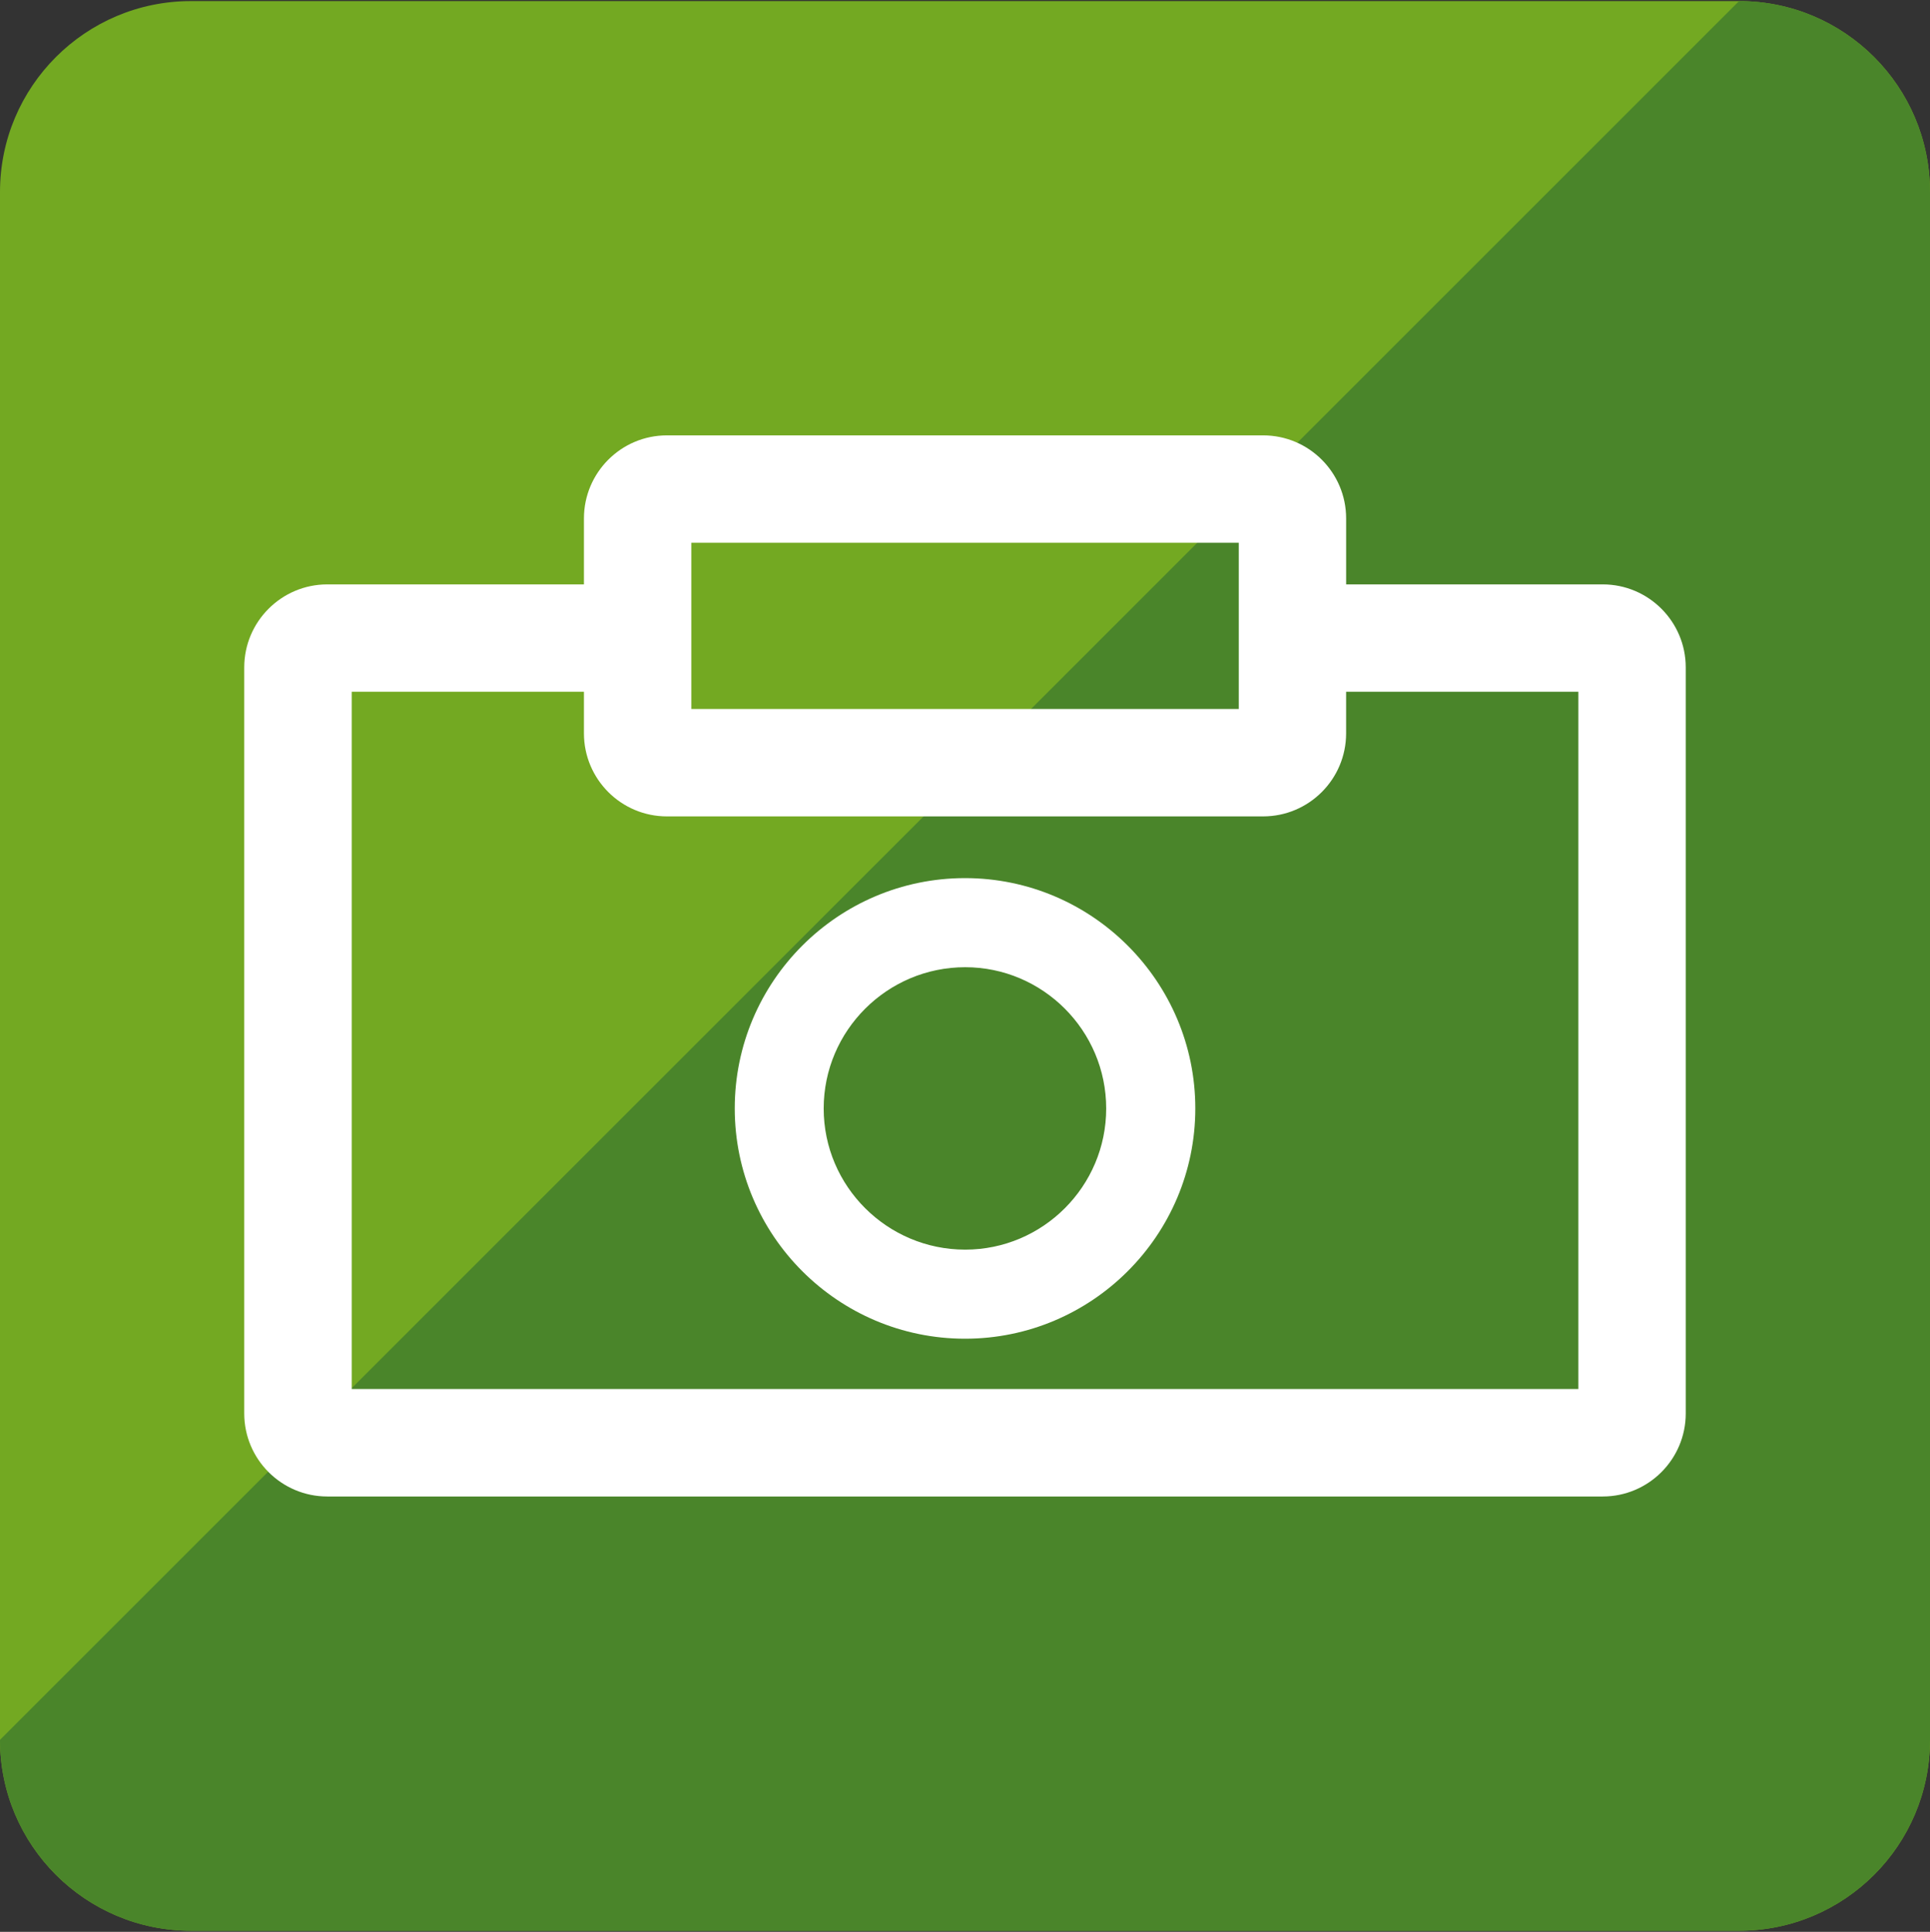
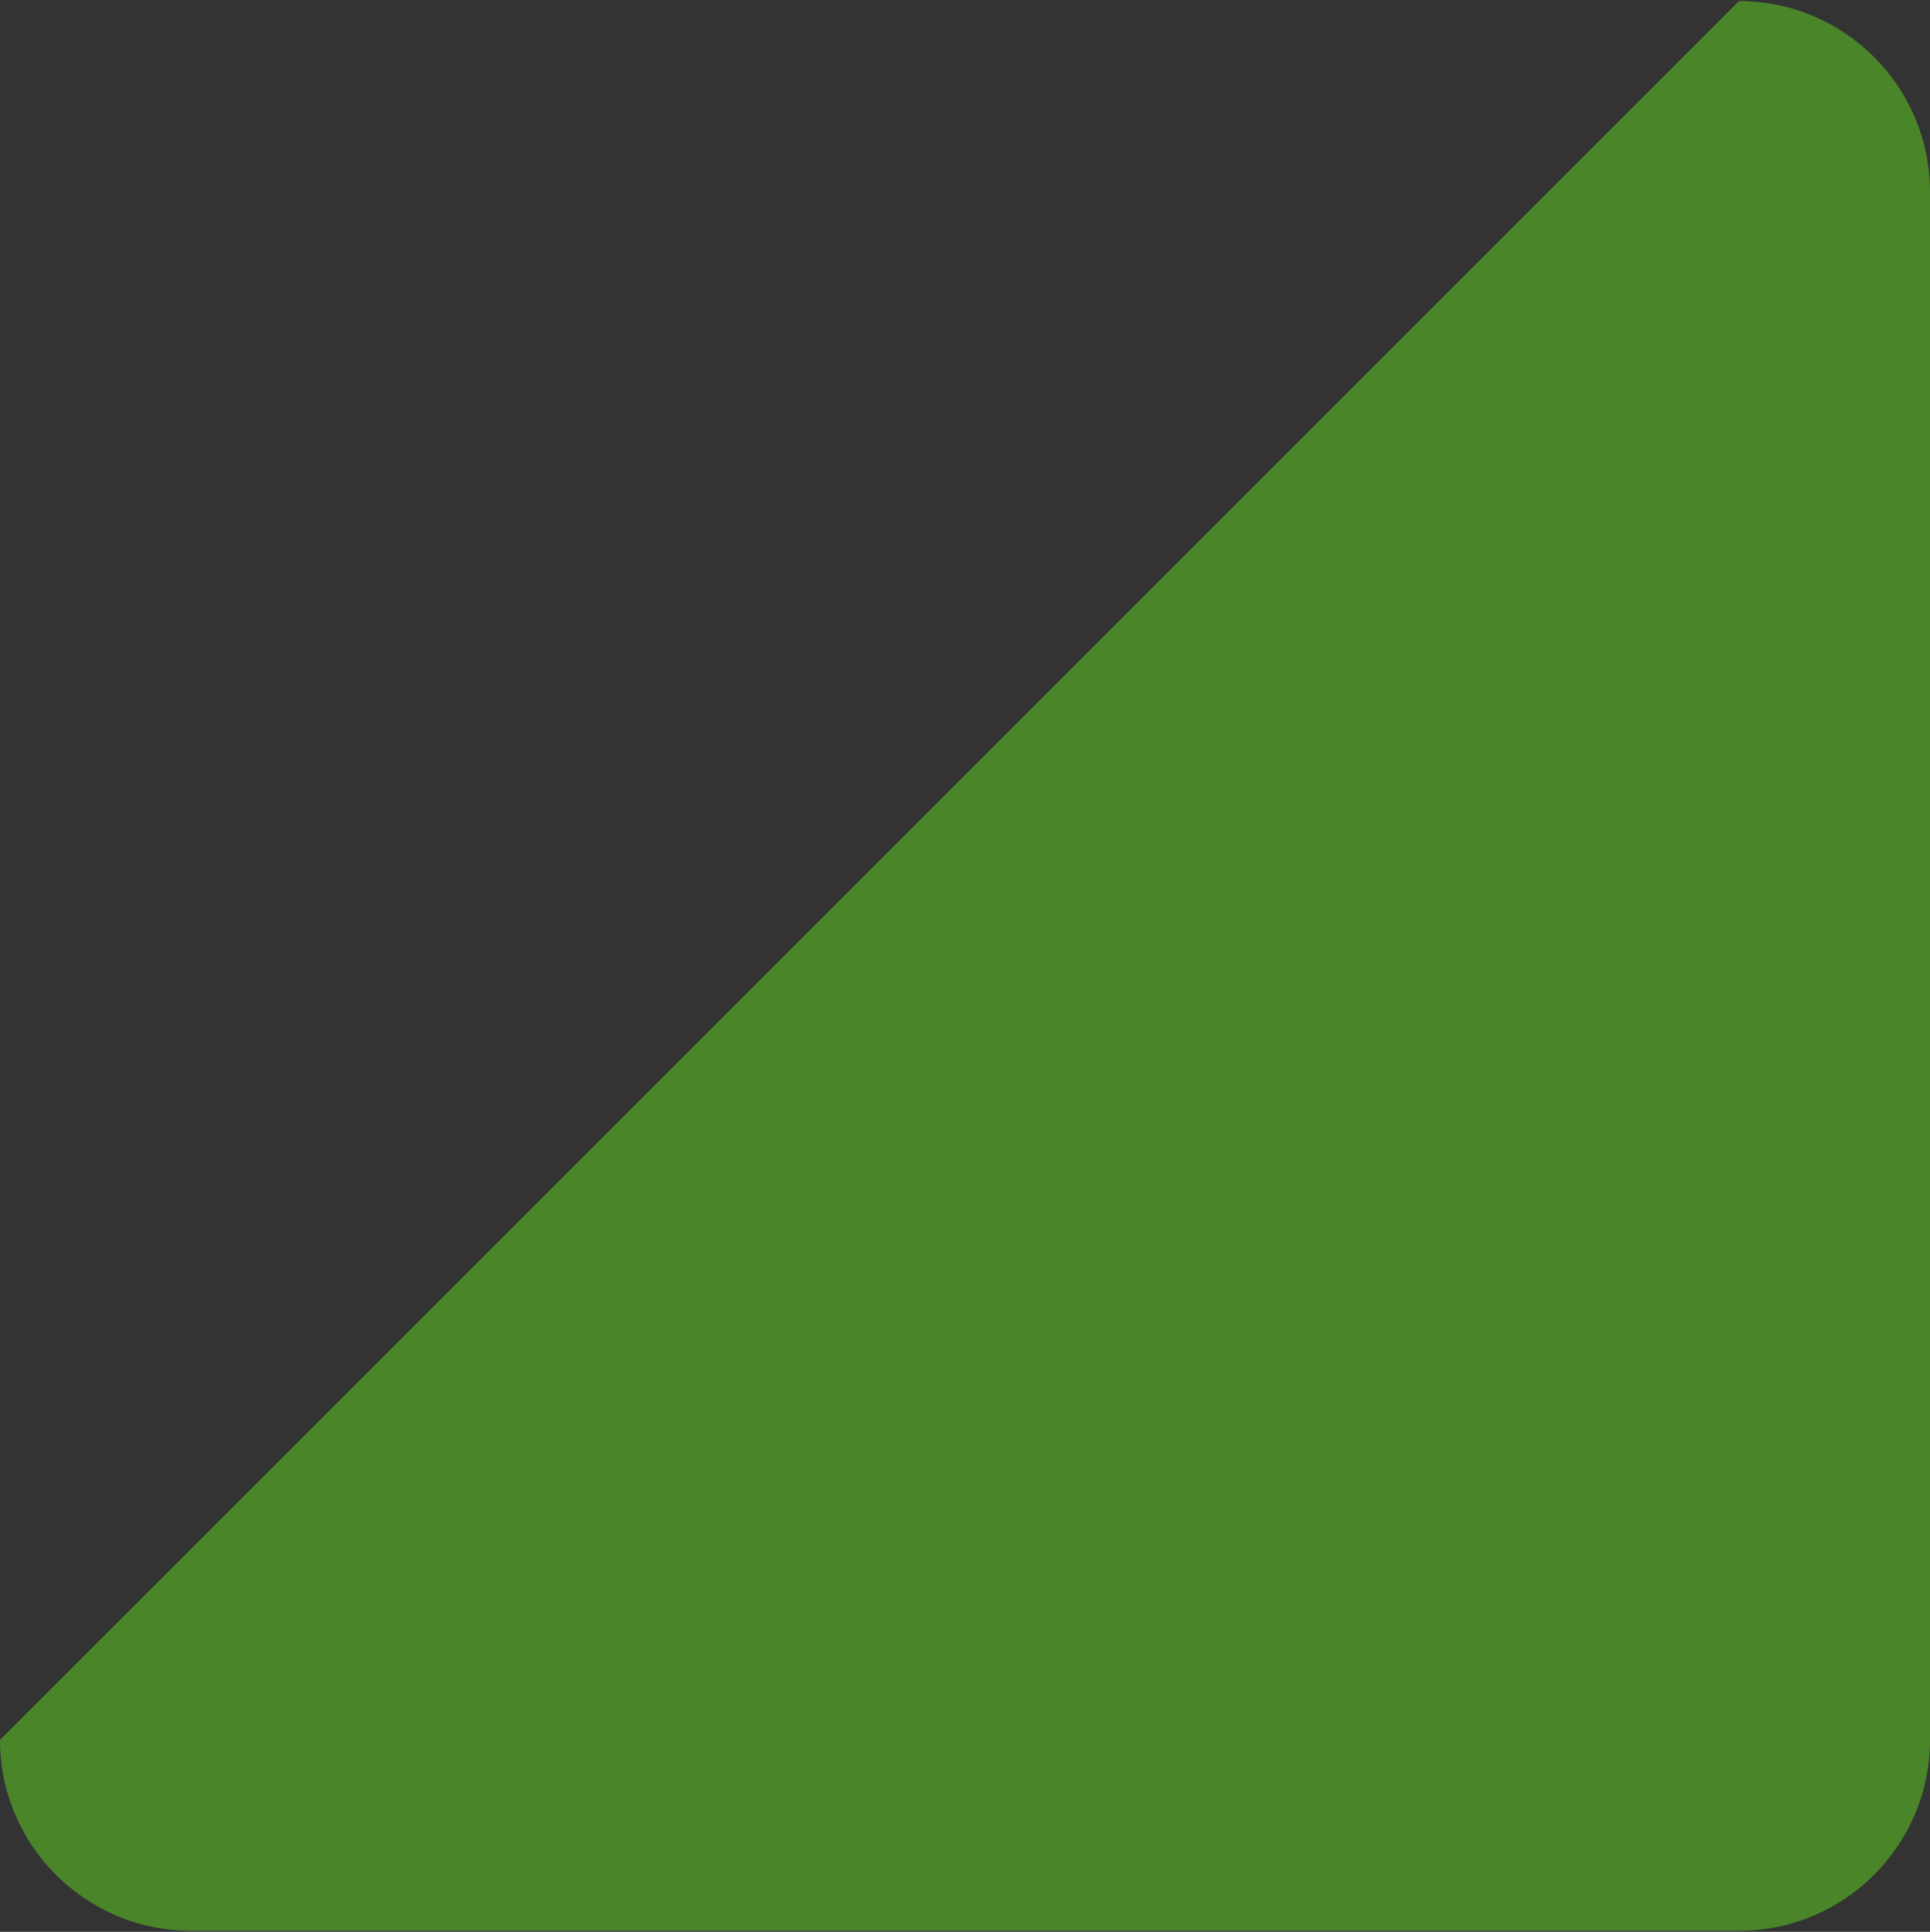
<svg xmlns="http://www.w3.org/2000/svg" version="1.1" id="Livello_1" x="0px" y="0px" width="99.669px" height="99.78px" viewBox="0 0 99.669 99.78" enable-background="new 0 0 99.669 99.78" xml:space="preserve">
  <rect x="0" y="0" width="99.669" height="99.78" fill="#333333" stroke="none" />
  <g>
-     <path fill="#73A922" d="M99.669,89.863c0,5.448-4.416,9.861-9.861,9.861H9.863C4.417,99.724,0,95.311,0,89.863V9.918   c0-5.447,4.417-9.862,9.863-9.862h79.945c5.445,0,9.861,4.415,9.861,9.862V89.863z" />
    <path fill="#4A852A" d="M99.669,89.863c0,5.448-4.416,9.861-9.861,9.861H9.863C4.417,99.724,0,95.311,0,89.863L89.808,0.056   c5.445,0,9.861,4.415,9.861,9.862V89.863z" />
-     <path fill="#FFFFFF" d="M37.944,57.25c0,6.557,5.334,11.895,11.892,11.895c6.554,0,11.892-5.338,11.892-11.895   s-5.338-11.895-11.892-11.895C43.278,45.355,37.944,50.693,37.944,57.25 M57.126,57.255c0,4.021-3.273,7.289-7.281,7.289   c-4.025,0-7.308-3.268-7.308-7.289c0-4.026,3.283-7.298,7.308-7.298C53.853,49.958,57.126,53.229,57.126,57.255" />
-     <path fill="#FFFFFF" d="M82.771,30.184H69.517v-3.408c0-2.365-1.92-4.289-4.287-4.289H34.44c-2.363,0-4.284,1.924-4.284,4.289   v3.408H16.9c-2.363,0-4.287,1.925-4.287,4.287v38.534c0,2.364,1.924,4.289,4.287,4.289h65.87c2.363,0,4.285-1.925,4.285-4.289   V34.471C87.056,32.109,85.134,30.184,82.771,30.184 M35.701,28.034h28.272v4.925v3.661H35.701v-3.661V28.034z M81.511,71.744   H18.163V35.73h11.993v2.148c0,2.365,1.921,4.289,4.284,4.289h30.789c2.367,0,4.287-1.924,4.287-4.289V35.73h11.994V71.744z" />
  </g>
</svg>